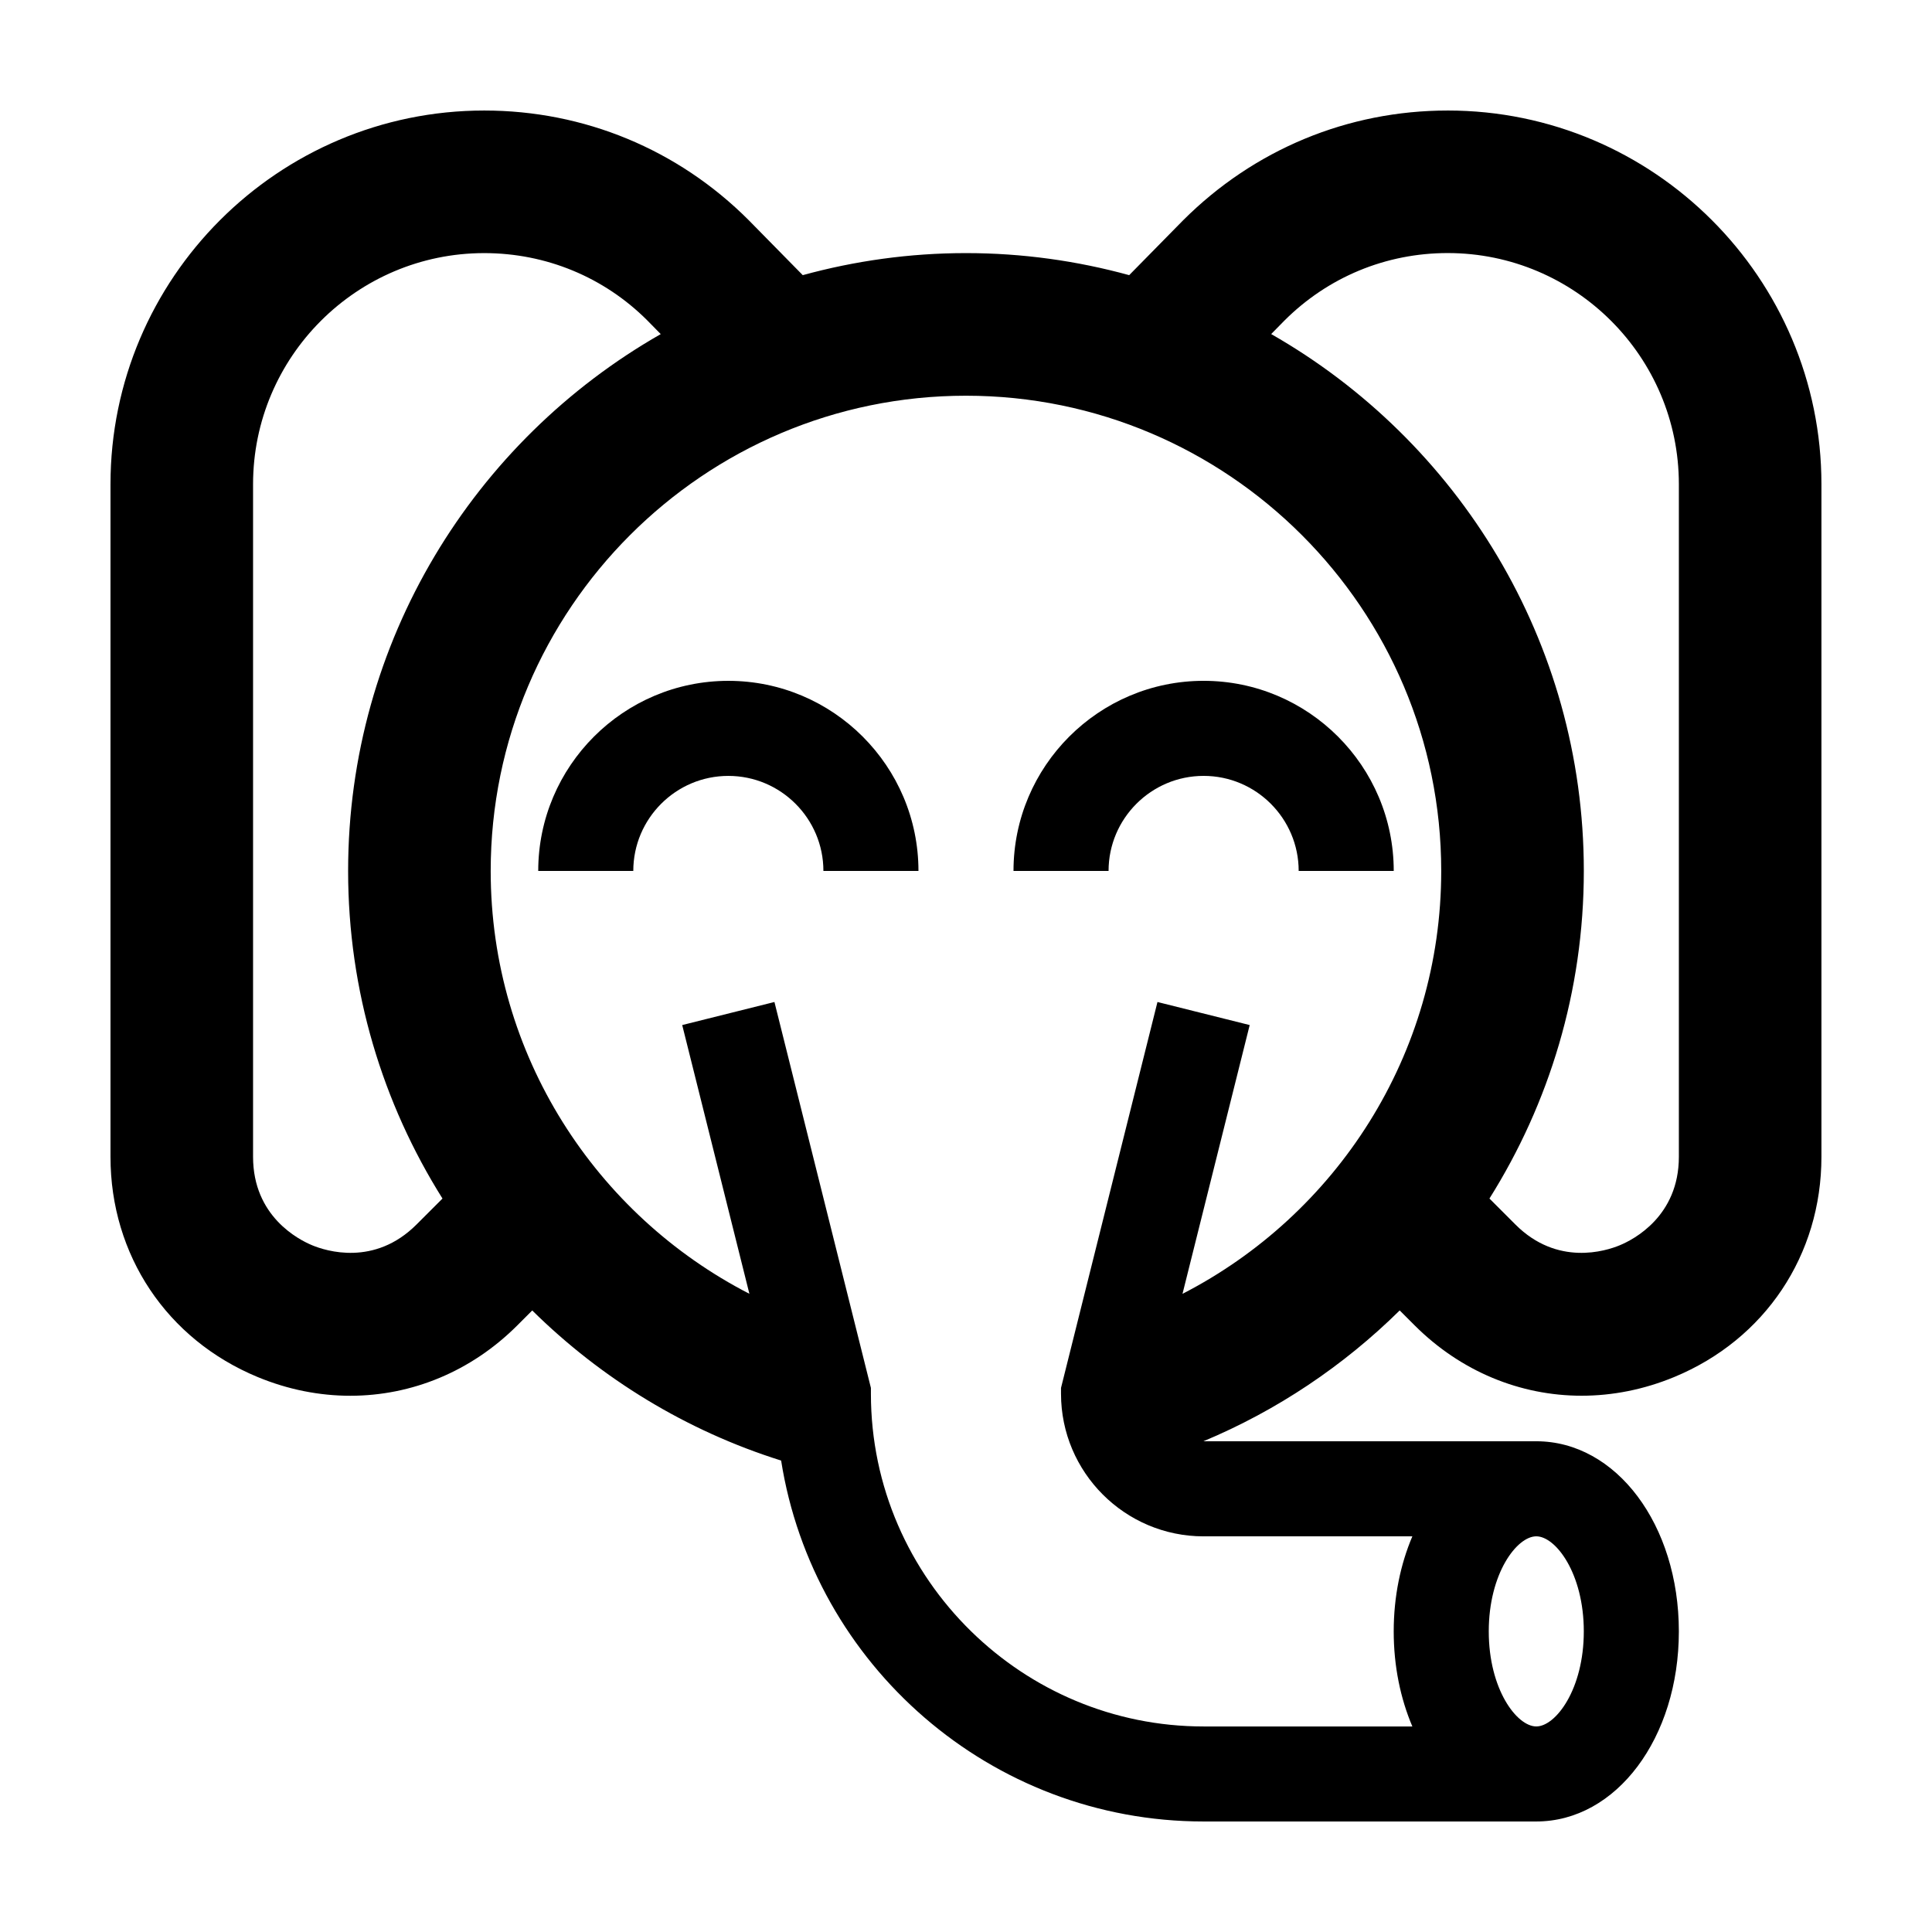
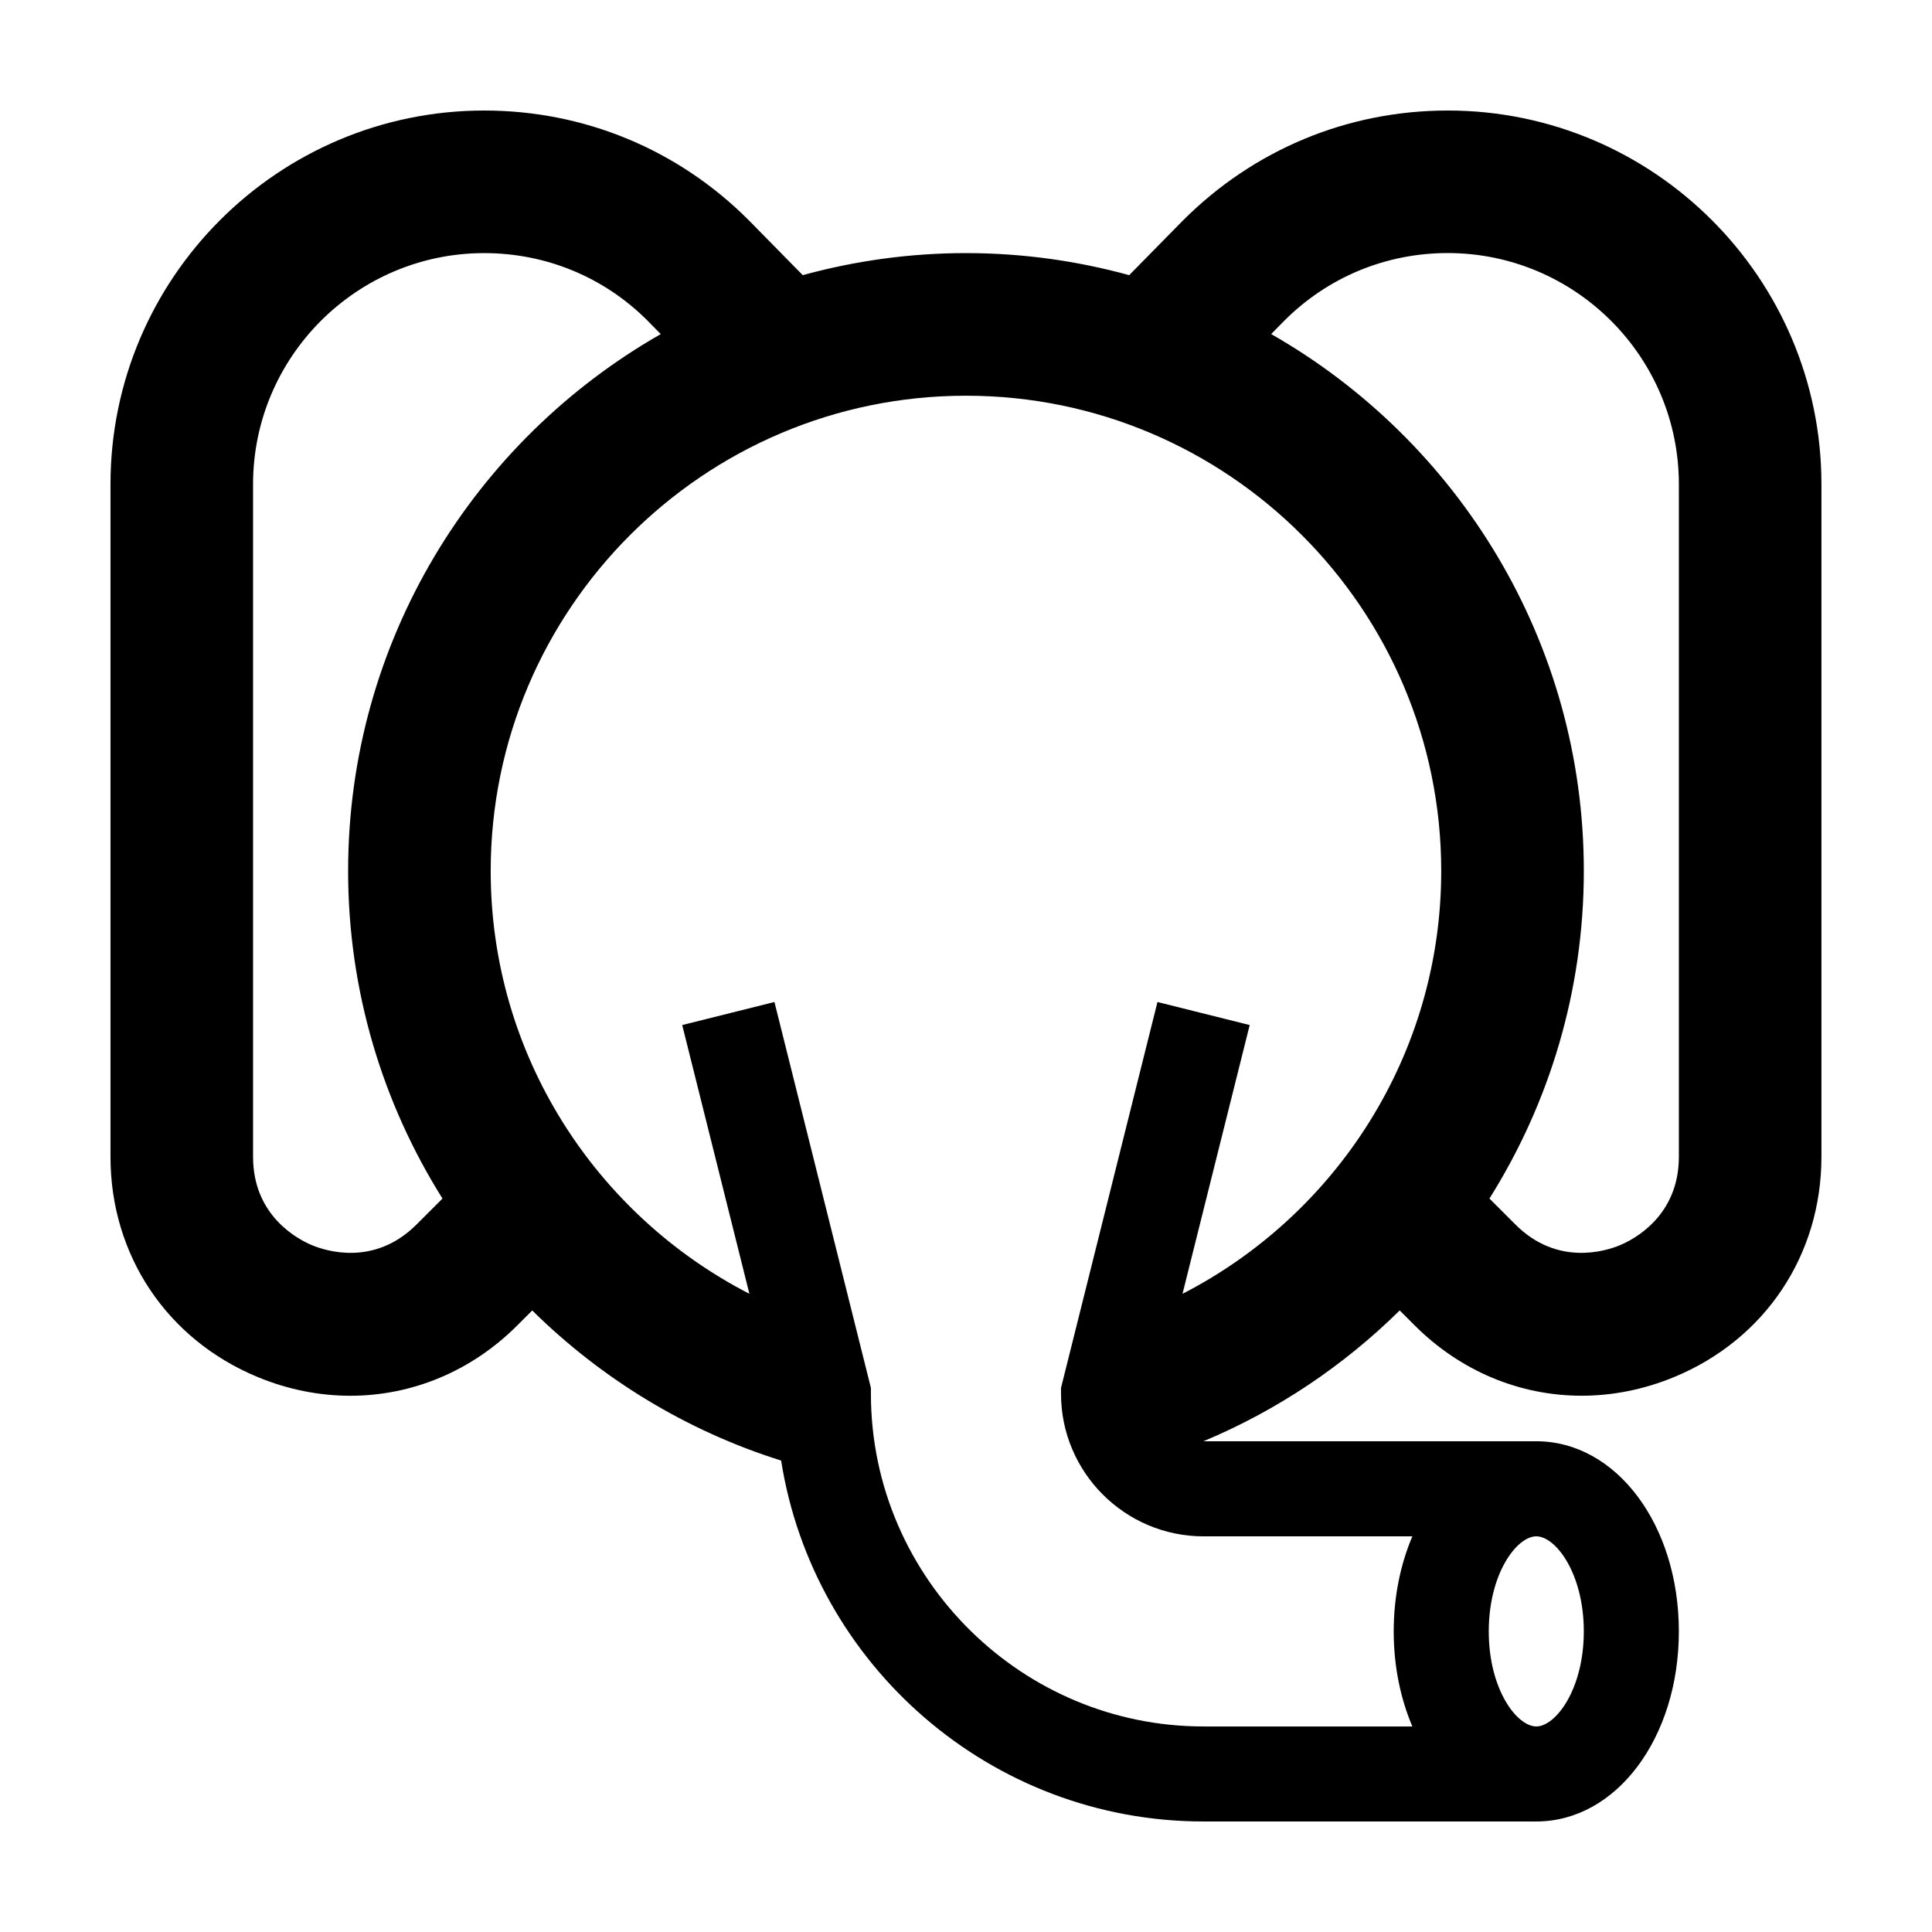
<svg xmlns="http://www.w3.org/2000/svg" fill="#000000" width="800px" height="800px" version="1.1" viewBox="144 144 512 512">
  <g>
    <path d="m527.66 173.29c-26.453 0-51.328 10.305-70.152 29.125l-14.262 14.504c-13.785-3.785-28.277-5.844-43.25-5.844s-29.469 2.062-43.258 5.844l-14.375-14.621c-18.707-18.707-43.578-29.008-70.035-29.008-54.617 0-99.047 44.43-99.047 99.047v178.23c0 26.031 14.938 48.391 38.988 58.355 8.062 3.34 16.379 4.969 24.57 4.969 16.262 0 32.023-6.418 44.266-18.66l3.945-3.945c18.309 18.07 40.832 31.883 65.957 39.777 8.531 54.117 55.48 95.648 111.96 95.648h88.164c21.191 0 37.785-22.133 37.785-50.383 0-28.246-16.594-50.379-37.785-50.379h-88.164c-0.012 0-0.023-0.004-0.035-0.004 19.531-8.168 37.152-20.012 52.004-34.668l3.945 3.945c12.242 12.238 28 18.66 44.266 18.66 8.191 0 16.516-1.633 24.57-4.969 24.047-9.957 38.984-32.316 38.984-58.348v-178.23c0-54.617-44.43-99.047-99.047-99.047zm-273.28 295.22c-11.125 11.129-23.977 7.027-27.652 5.5-3.672-1.523-15.664-7.707-15.664-23.441v-178.23c0-33.781 27.484-61.262 61.262-61.262 16.363 0 31.75 6.375 43.207 17.828l3.57 3.637c-49.43 28.211-82.848 81.398-82.848 142.27 0 31.875 9.191 61.633 25.008 86.816zm296.75 82.633c5.141 0 12.594 9.812 12.594 25.191 0 15.375-7.457 25.191-12.594 25.191-5.141 0-12.594-9.812-12.594-25.191 0-15.375 7.457-25.191 12.594-25.191zm-93.754-64.273 17.805-71.219-24.441-6.109-25.562 102.27v1.551c0 20.836 16.949 37.785 37.785 37.785h55.324c-3.133 7.375-4.941 15.941-4.941 25.191s1.805 17.816 4.941 25.191h-55.32c-23.957 0-45.68-9.633-61.586-25.191-16.375-16.016-26.582-38.316-26.582-62.977v-1.551l-25.566-102.27-24.441 6.109 17.805 71.219c-40.664-20.906-68.559-63.27-68.559-112.05 0-69.449 56.504-125.95 125.95-125.95s125.95 56.504 125.95 125.95c-0.004 48.785-27.898 91.148-68.566 112.06zm131.54-36.301c0 15.734-11.992 21.926-15.664 23.441-3.672 1.527-16.531 5.629-27.652-5.5l-6.883-6.883c15.82-25.188 25.012-54.941 25.012-86.816 0-60.875-33.418-114.06-82.852-142.28l3.461-3.523c11.566-11.574 26.953-17.945 43.316-17.945 33.781 0 61.262 27.484 61.262 61.262z" />
-     <path d="m337.02 324.43c-27.781 0-50.383 22.602-50.383 50.383h25.191c0-13.891 11.301-25.191 25.191-25.191 13.891 0 25.191 11.301 25.191 25.191h25.191c-0.004-27.781-22.605-50.383-50.383-50.383z" />
-     <path d="m412.59 374.81h25.191c0-13.891 11.301-25.191 25.191-25.191 13.891 0 25.191 11.301 25.191 25.191h25.191c0-27.781-22.602-50.383-50.383-50.383s-50.383 22.602-50.383 50.383z" />
  </g>
</svg>